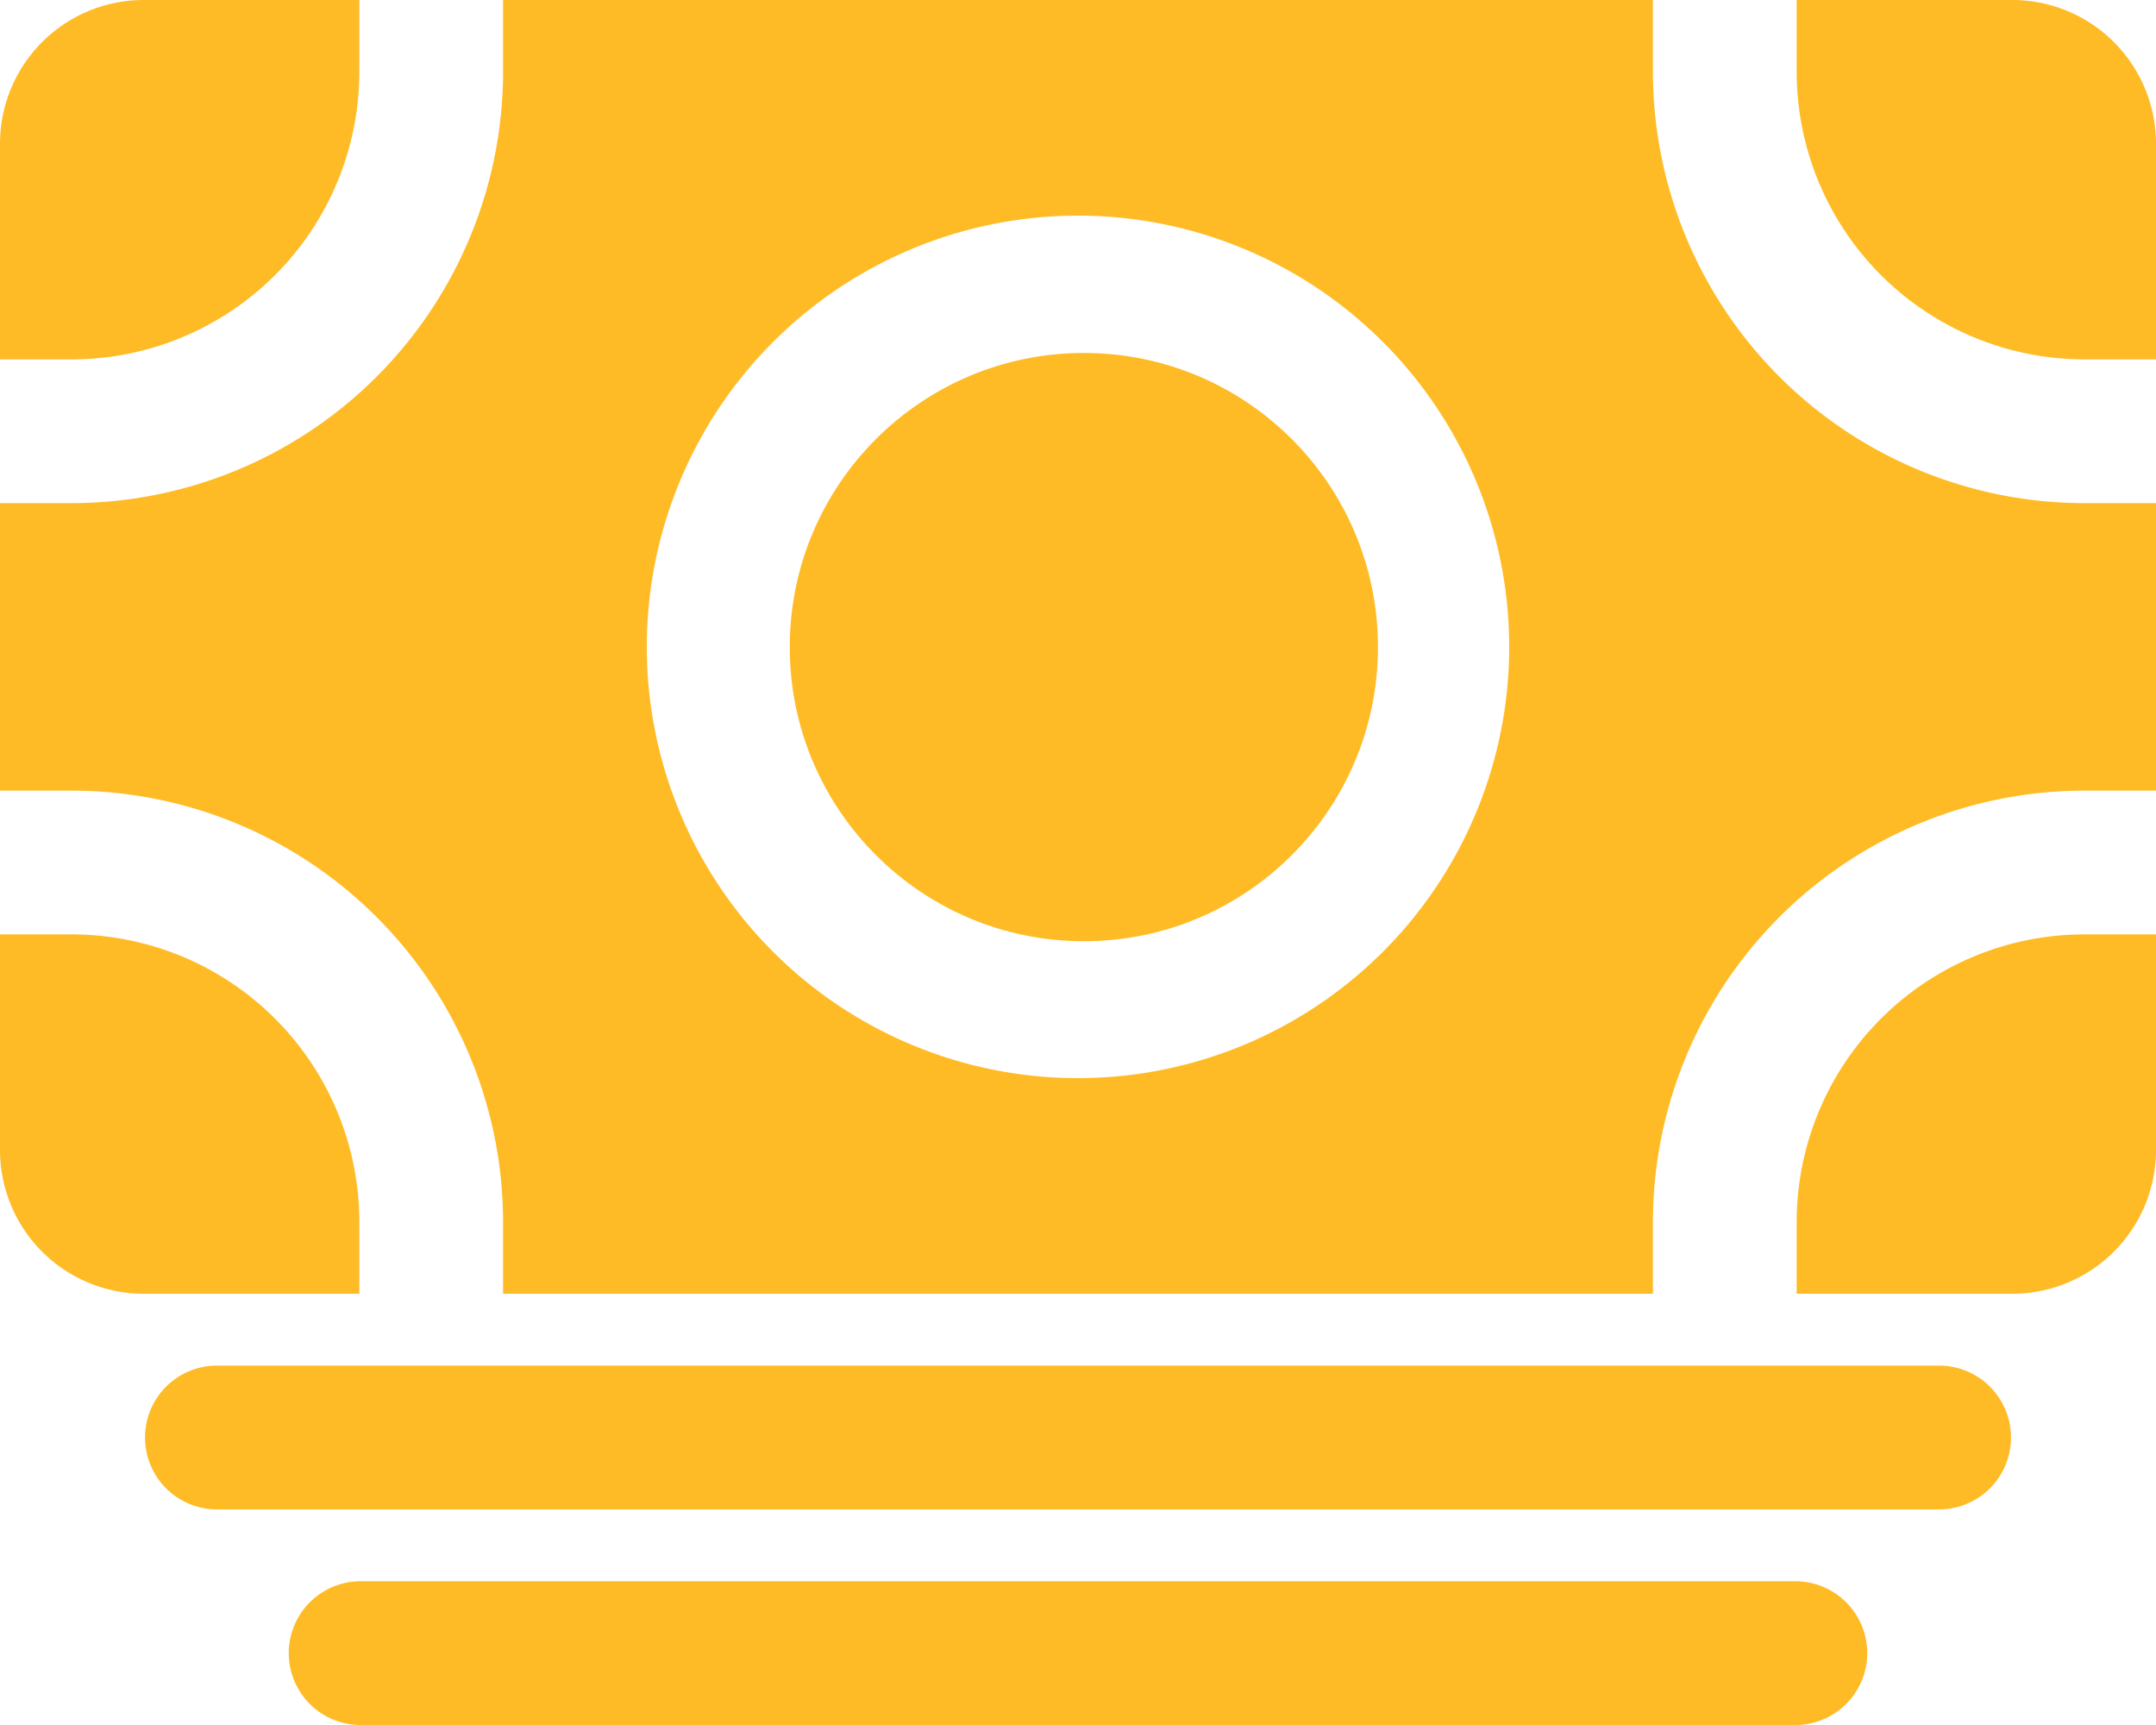
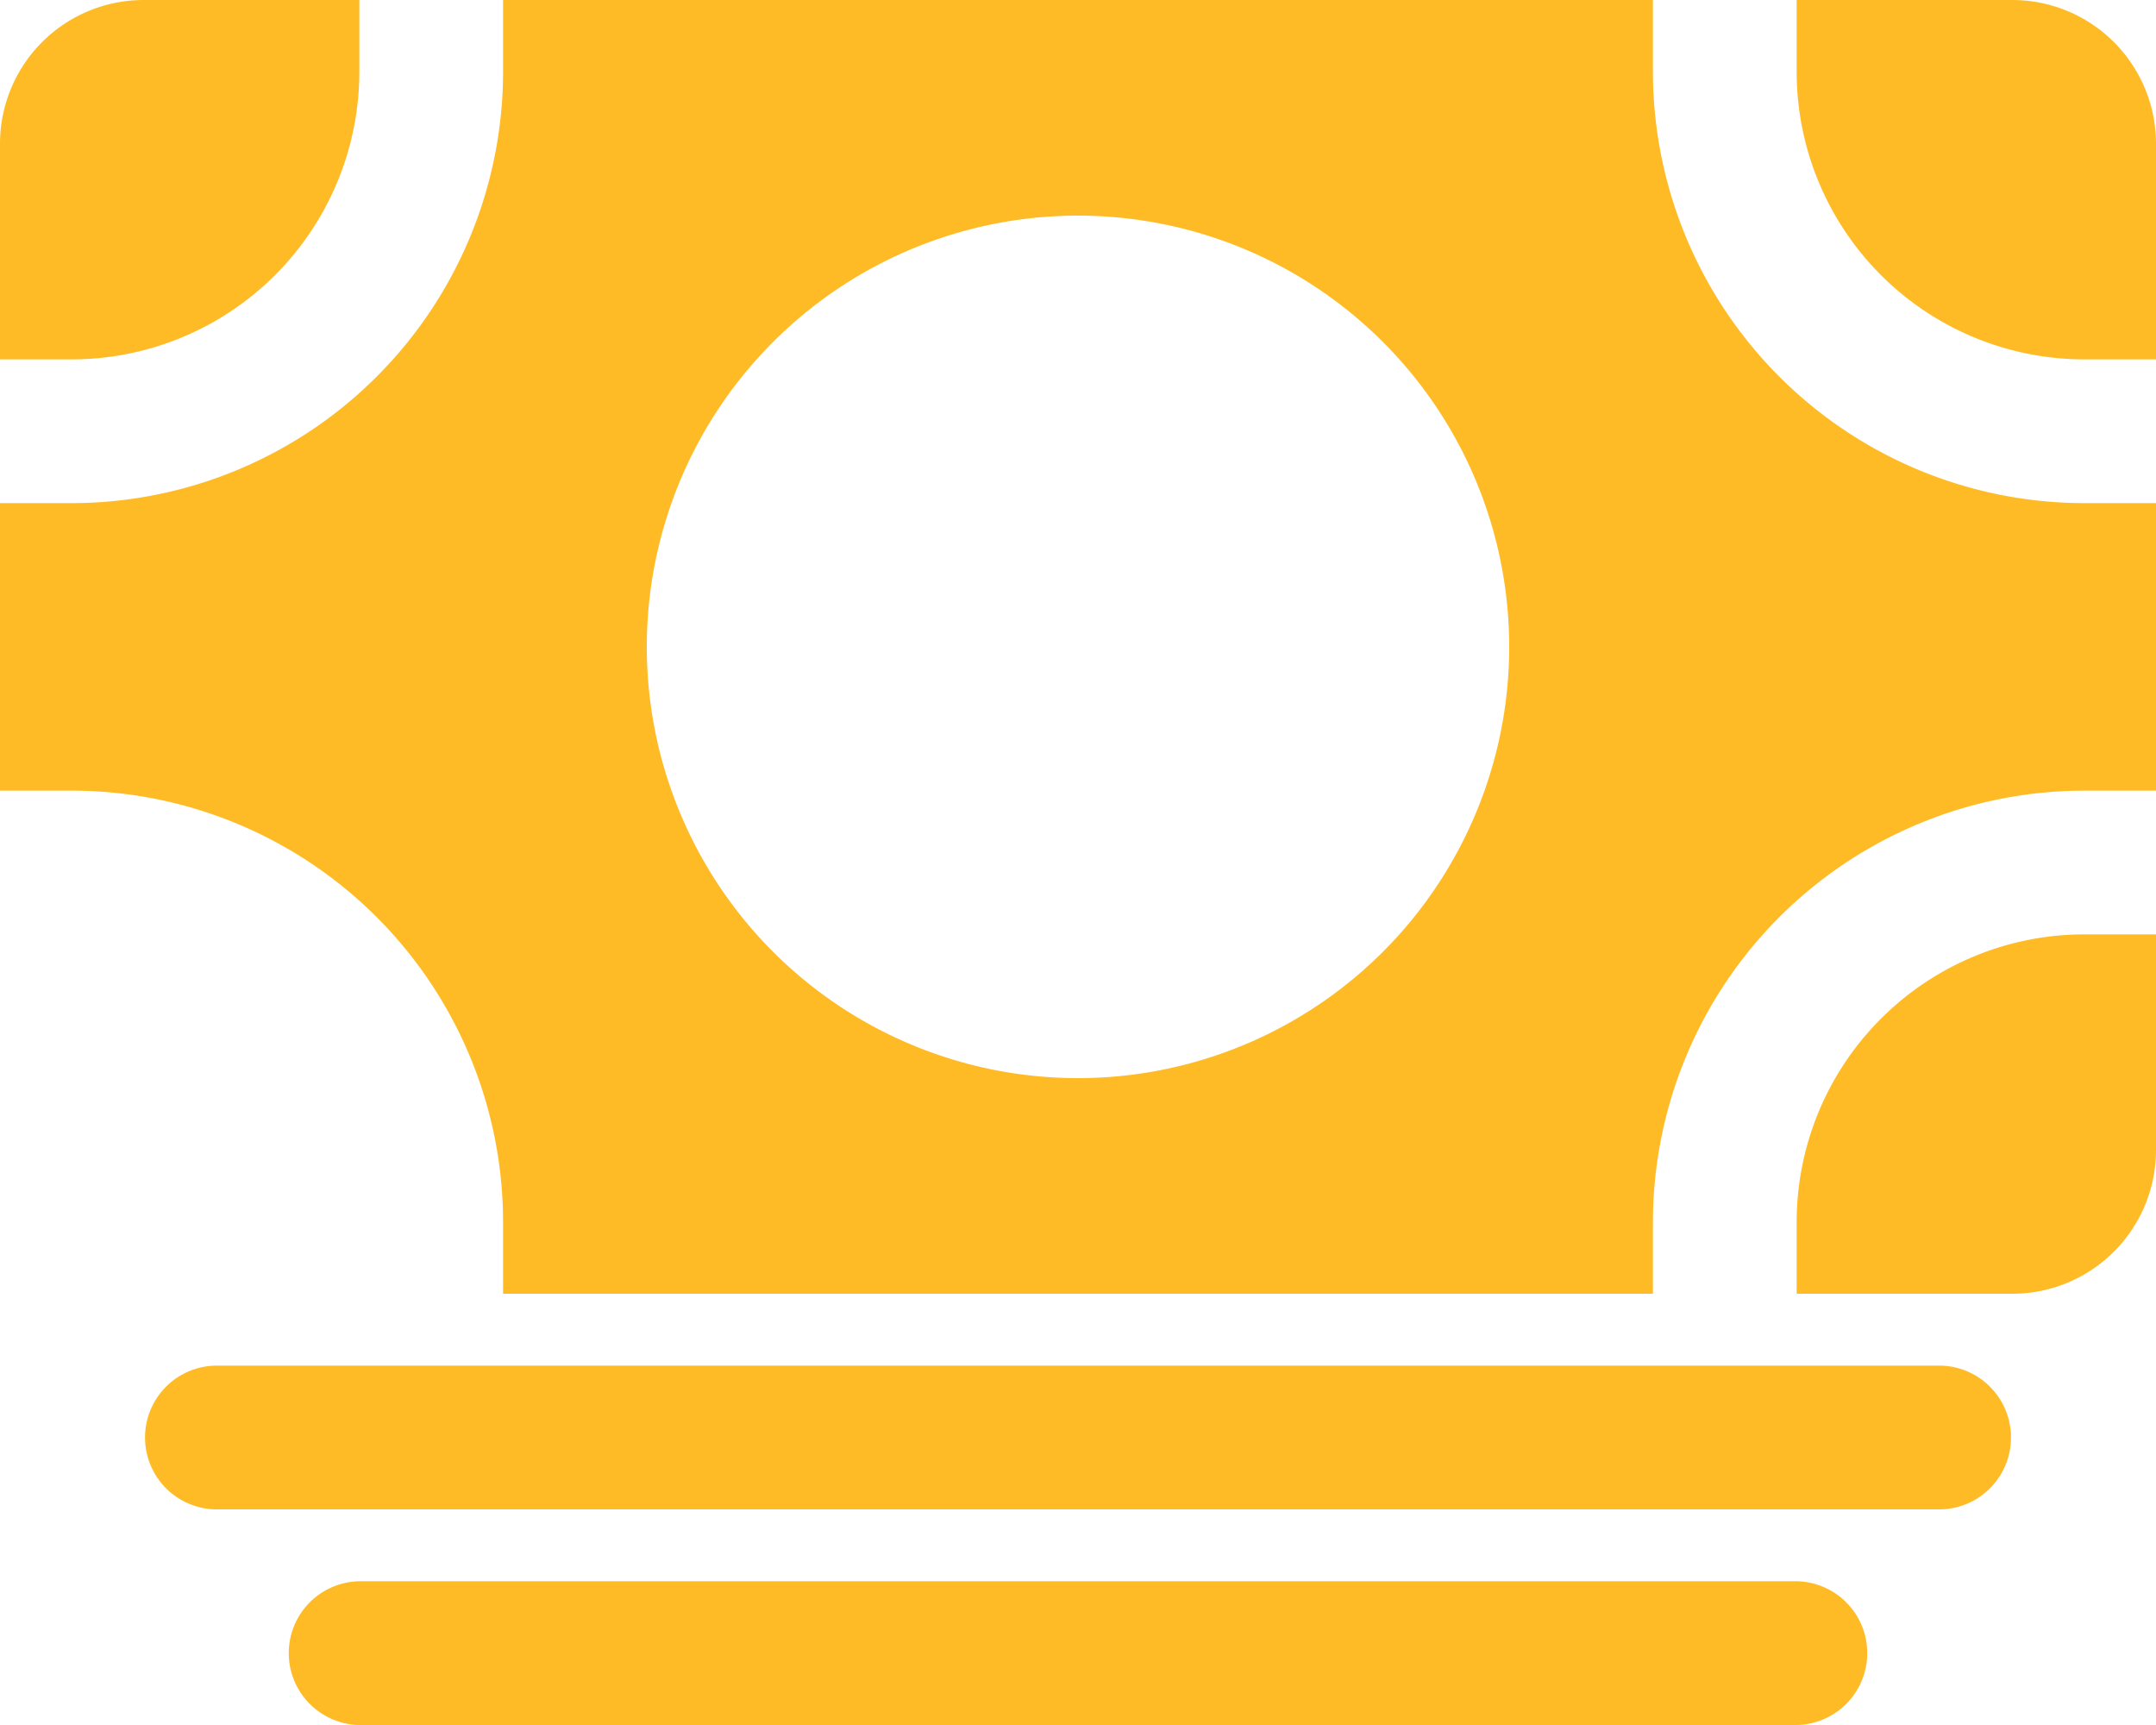
<svg xmlns="http://www.w3.org/2000/svg" width="91.636" height="73.309" viewBox="0 0 91.636 73.309">
  <g id="cash" transform="translate(-16 -64)">
    <path id="Path_1589" data-name="Path 1589" d="M124.363,374.109H51.055a3.055,3.055,0,0,1,0-6.109h73.309a3.055,3.055,0,0,1,0,6.109Z" transform="translate(-25.891 -245.964)" fill="#ffbb25" />
    <path id="Path_1590" data-name="Path 1590" d="M144.145,422.109H83.055a3.055,3.055,0,0,1,0-6.109h61.09a3.055,3.055,0,0,1,0,6.109Z" transform="translate(-51.782 -284.8)" fill="#ffbb25" />
-     <path id="Path_1591" data-name="Path 1591" d="M19.055,272H16v9.164a6.109,6.109,0,0,0,6.109,6.109h9.164v-3.055A12.231,12.231,0,0,0,19.055,272Z" transform="translate(0 -168.291)" fill="#ffbb25" />
    <path id="Path_1592" data-name="Path 1592" d="M104.581,97.6h3.055V85.382h-3.055A18.348,18.348,0,0,1,86.254,67.055V64H37.382v3.055A18.348,18.348,0,0,1,19.055,85.382H16V97.6h3.055a18.348,18.348,0,0,1,18.327,18.327v3.055H86.254v-3.055A18.348,18.348,0,0,1,104.581,97.6ZM61.818,109.818A18.327,18.327,0,1,1,80.145,91.491a18.327,18.327,0,0,1-18.327,18.327Z" transform="translate(0 0)" fill="#ffbb25" />
-     <circle id="Ellipse_180" data-name="Ellipse 180" cx="12.5" cy="12.5" r="12.5" transform="translate(49.567 79)" fill="#ffbb25" />
    <path id="Path_1593" data-name="Path 1593" d="M416,284.218v3.055h9.164a6.109,6.109,0,0,0,6.109-6.109V272h-3.055A12.232,12.232,0,0,0,416,284.218Z" transform="translate(-323.637 -168.291)" fill="#ffbb25" />
    <path id="Path_1594" data-name="Path 1594" d="M428.218,79.273h3.055V70.109A6.109,6.109,0,0,0,425.164,64H416v3.055A12.232,12.232,0,0,0,428.218,79.273Z" transform="translate(-323.637 0)" fill="#ffbb25" />
    <path id="Path_1595" data-name="Path 1595" d="M31.273,67.055V64H22.109A6.109,6.109,0,0,0,16,70.109v9.164h3.055A12.231,12.231,0,0,0,31.273,67.055Z" transform="translate(0 0)" fill="#ffbb25" />
  </g>
</svg>